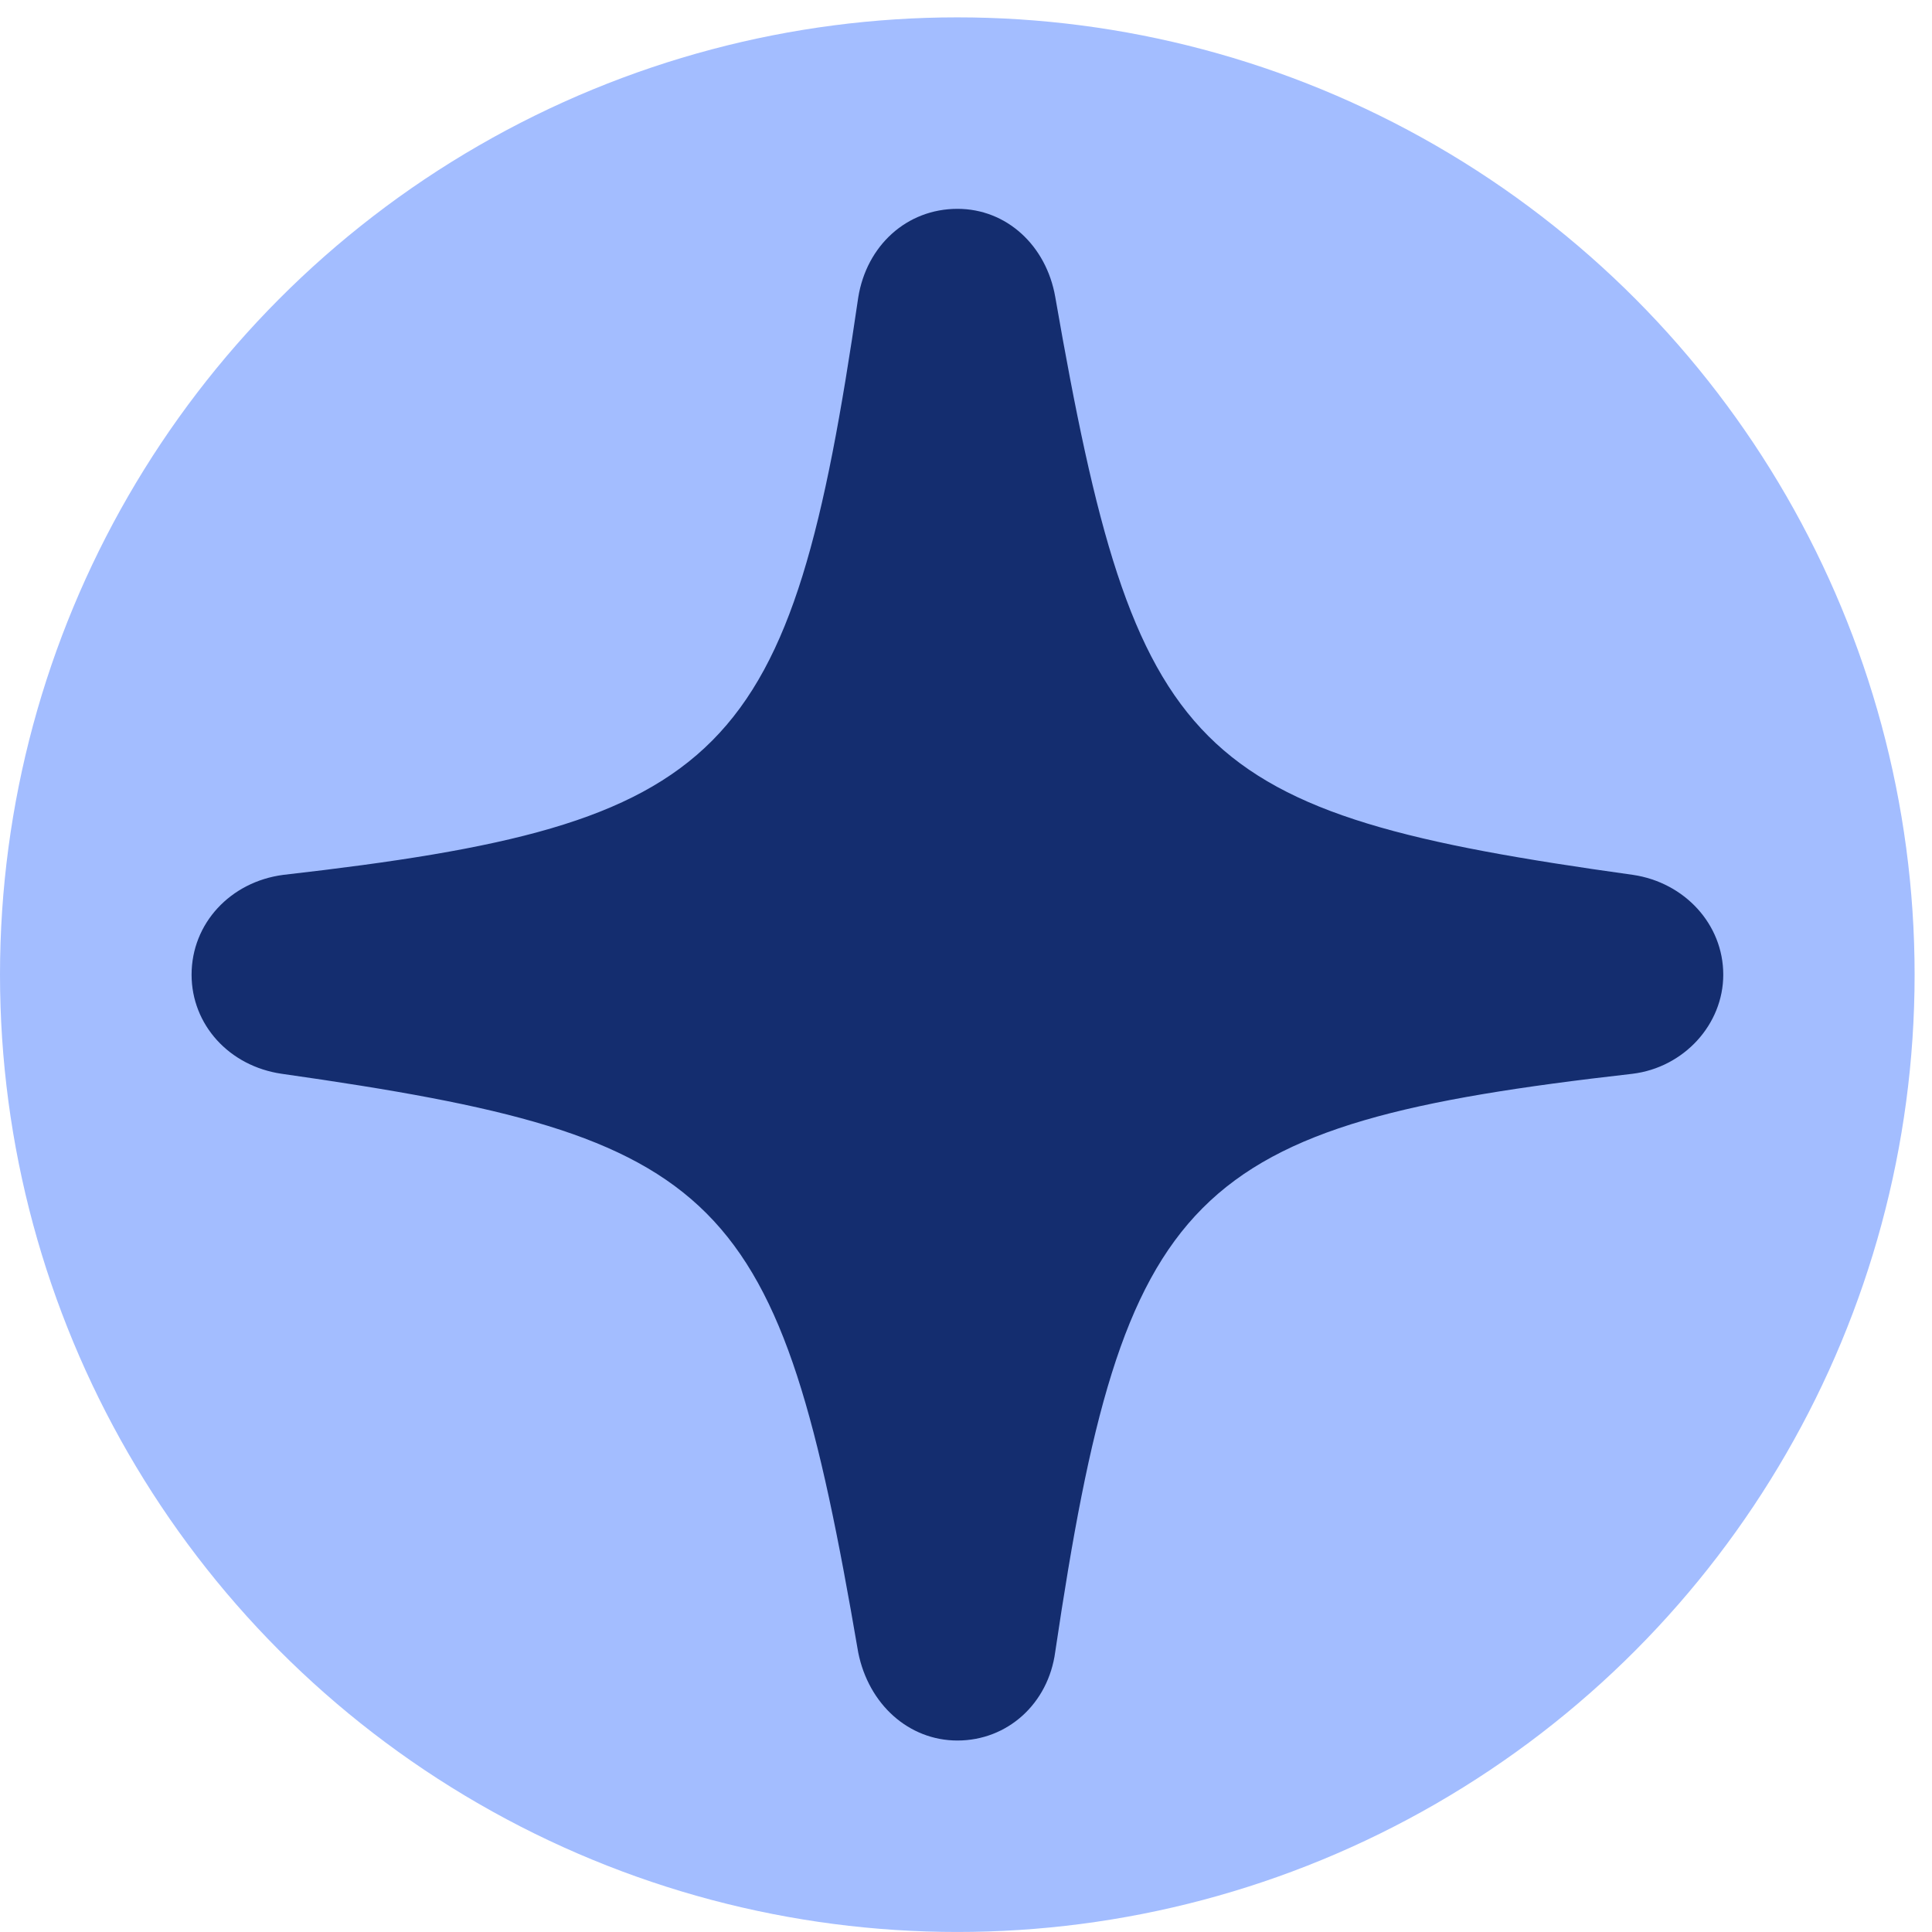
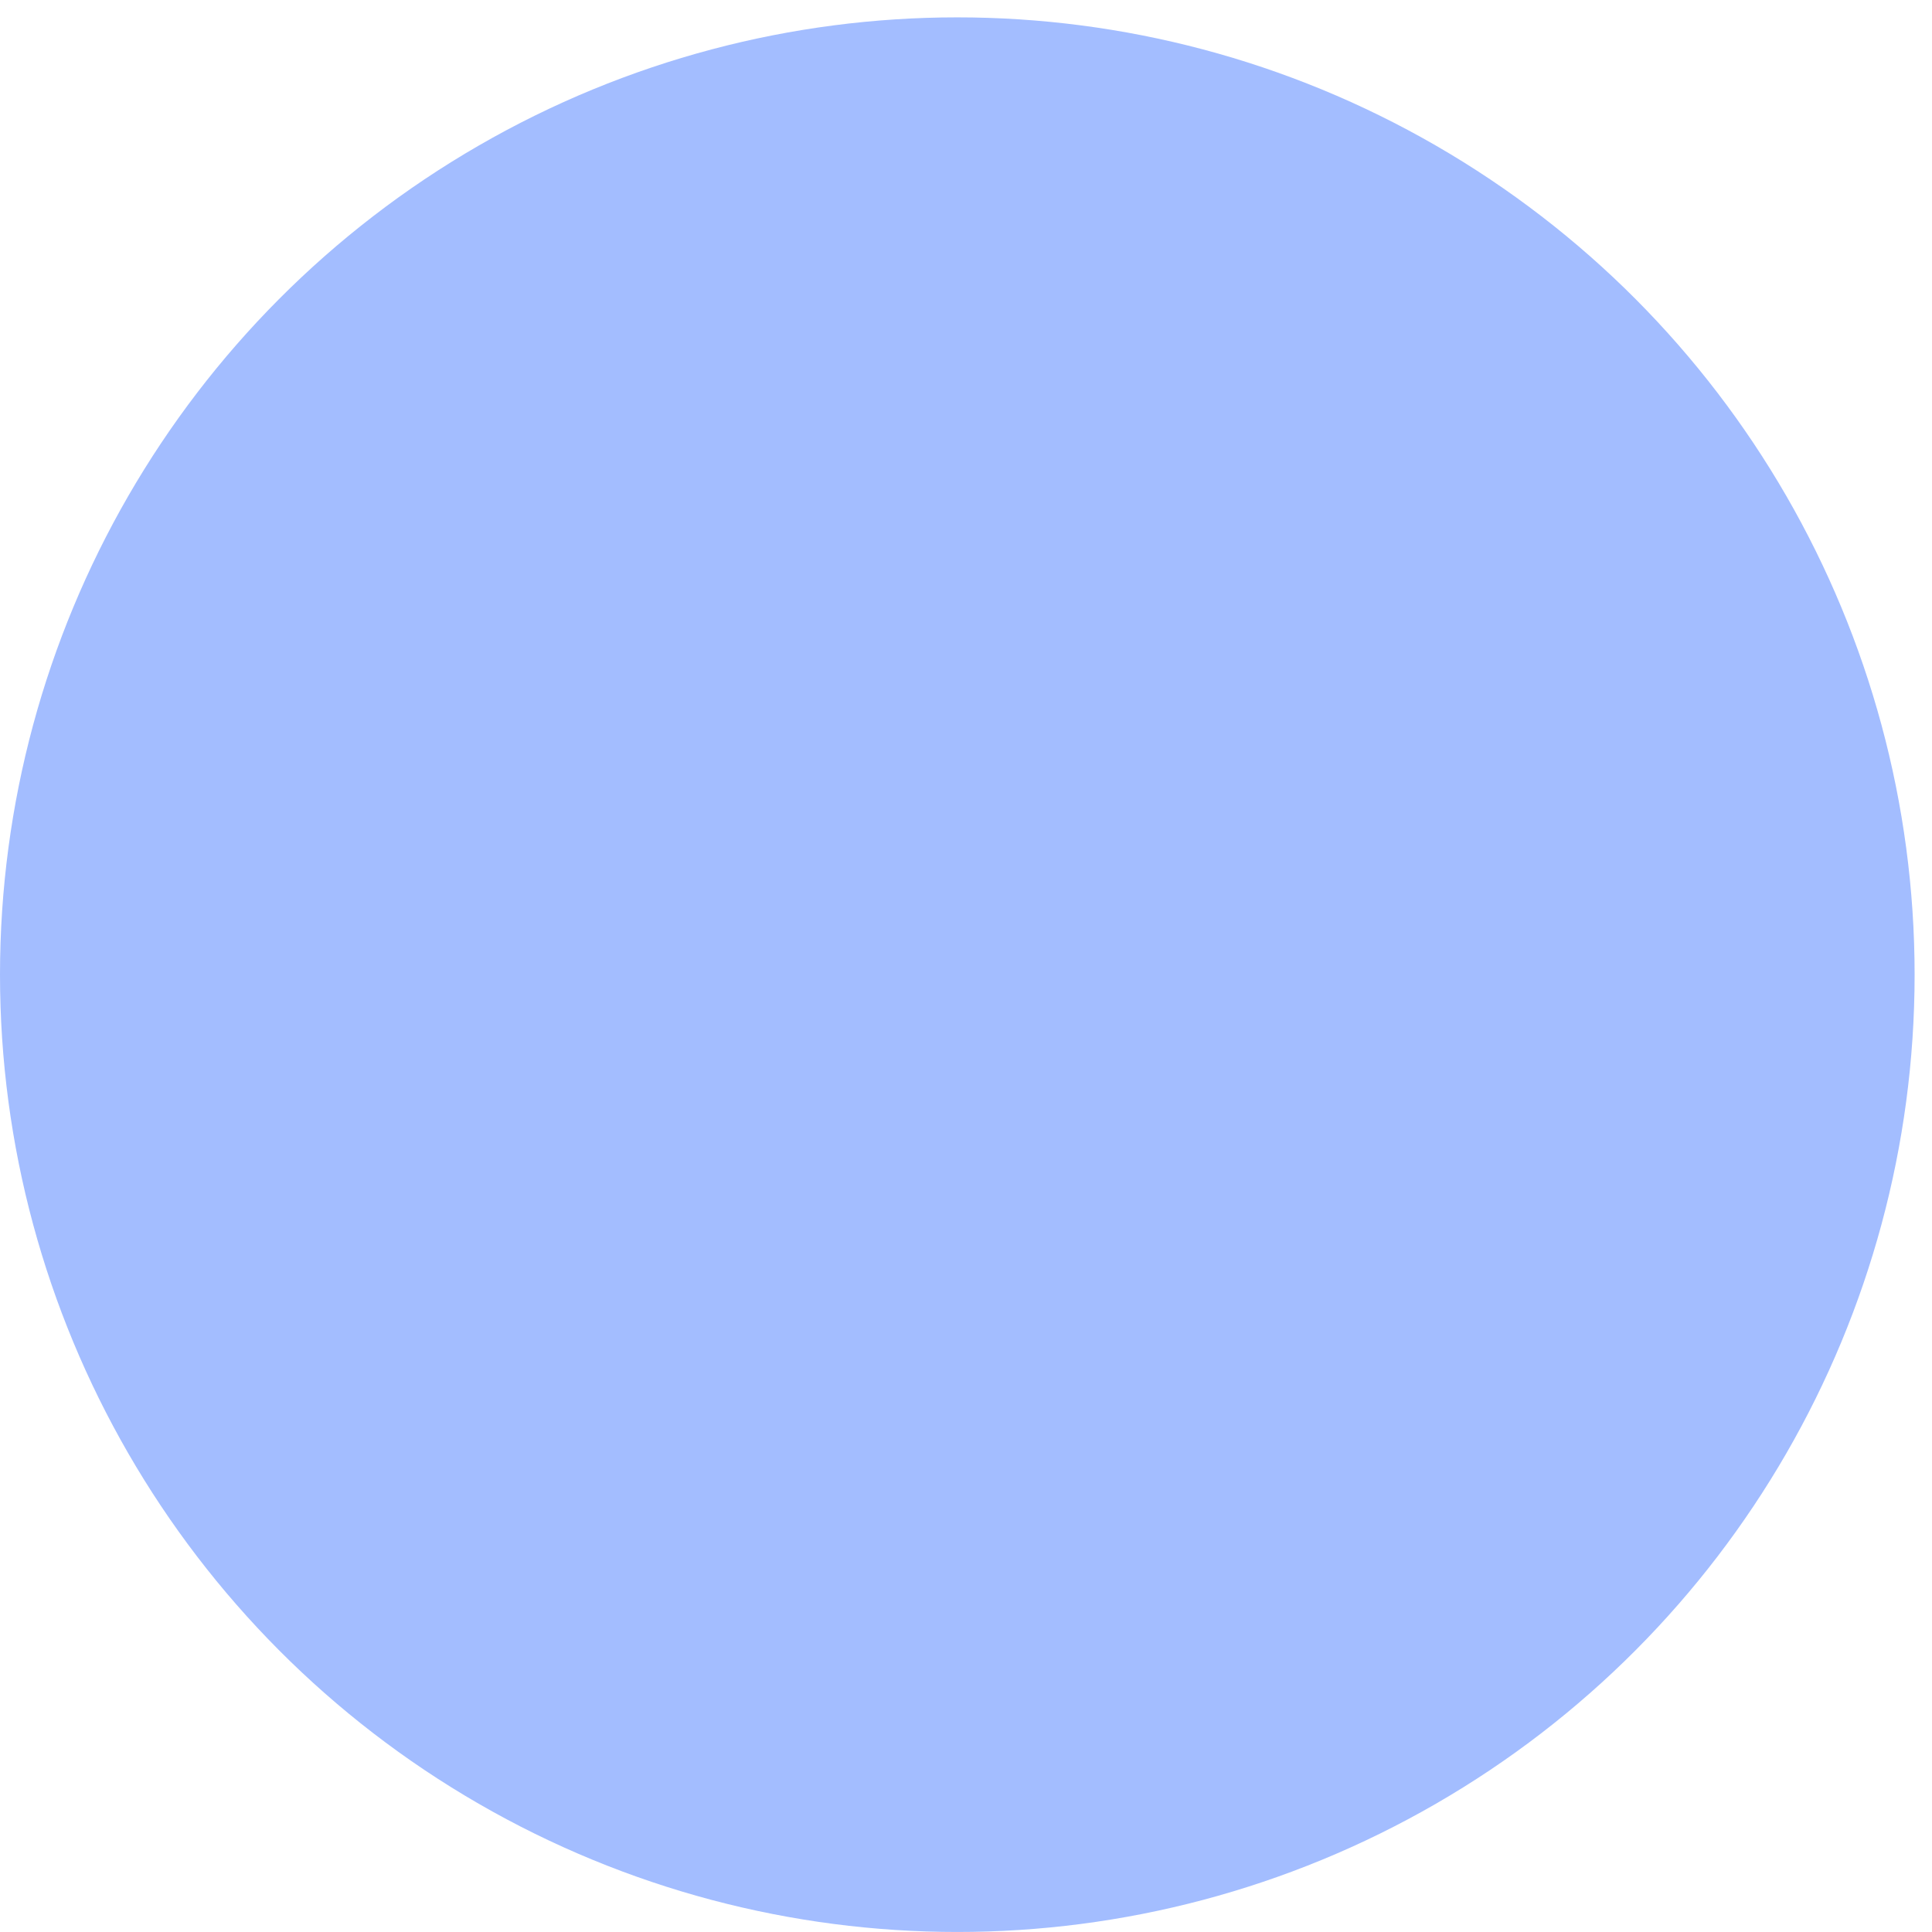
<svg xmlns="http://www.w3.org/2000/svg" width="74" height="74" viewBox="0 0 74 74" fill="none">
  <ellipse cx="36.667" cy="37.332" rx="36.667" ry="36.667" fill="#A3BDFF" />
-   <path d="M36.672 66.666C38.585 66.666 40.153 65.259 40.418 63.268C43.049 45.535 45.466 43.066 62.525 41.129C64.491 40.89 66.005 39.244 66.005 37.333C66.005 35.395 64.517 33.802 62.551 33.51C45.599 31.147 43.501 29.077 40.418 11.37C40.073 9.406 38.558 7.999 36.672 7.999C34.732 7.999 33.191 9.406 32.872 11.397C30.295 29.103 27.877 31.572 10.846 33.51C8.826 33.775 7.338 35.368 7.338 37.333C7.338 39.244 8.773 40.837 10.793 41.129C27.771 43.544 29.843 45.588 32.872 63.294C33.271 65.285 34.812 66.666 36.672 66.666Z" fill="#142D6F" />
</svg>